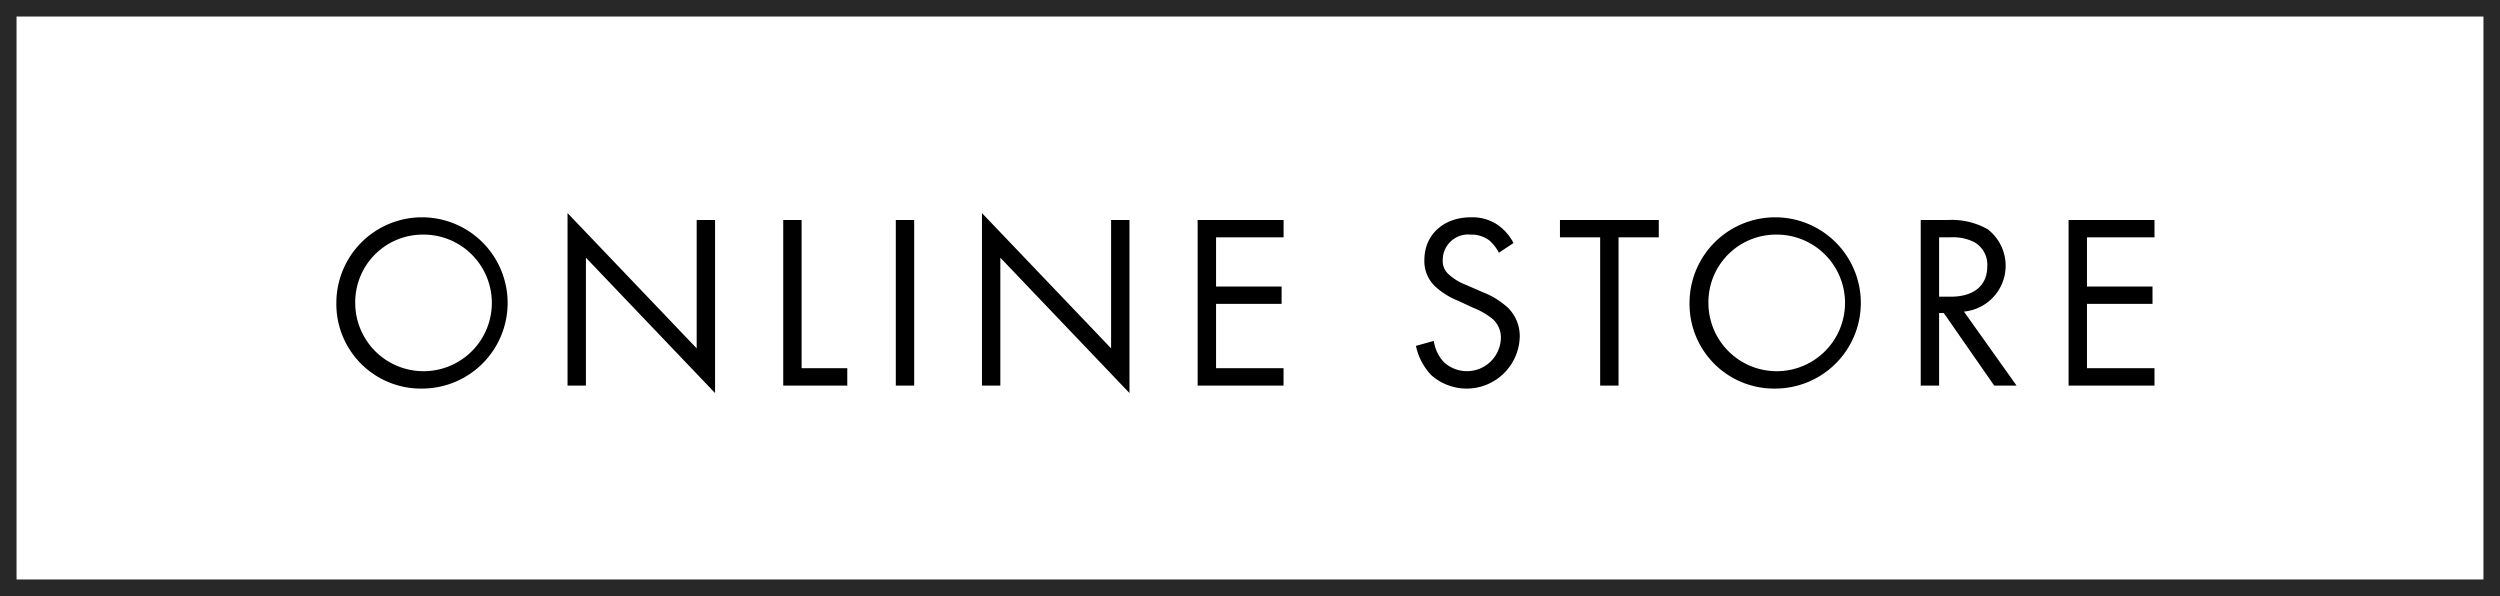
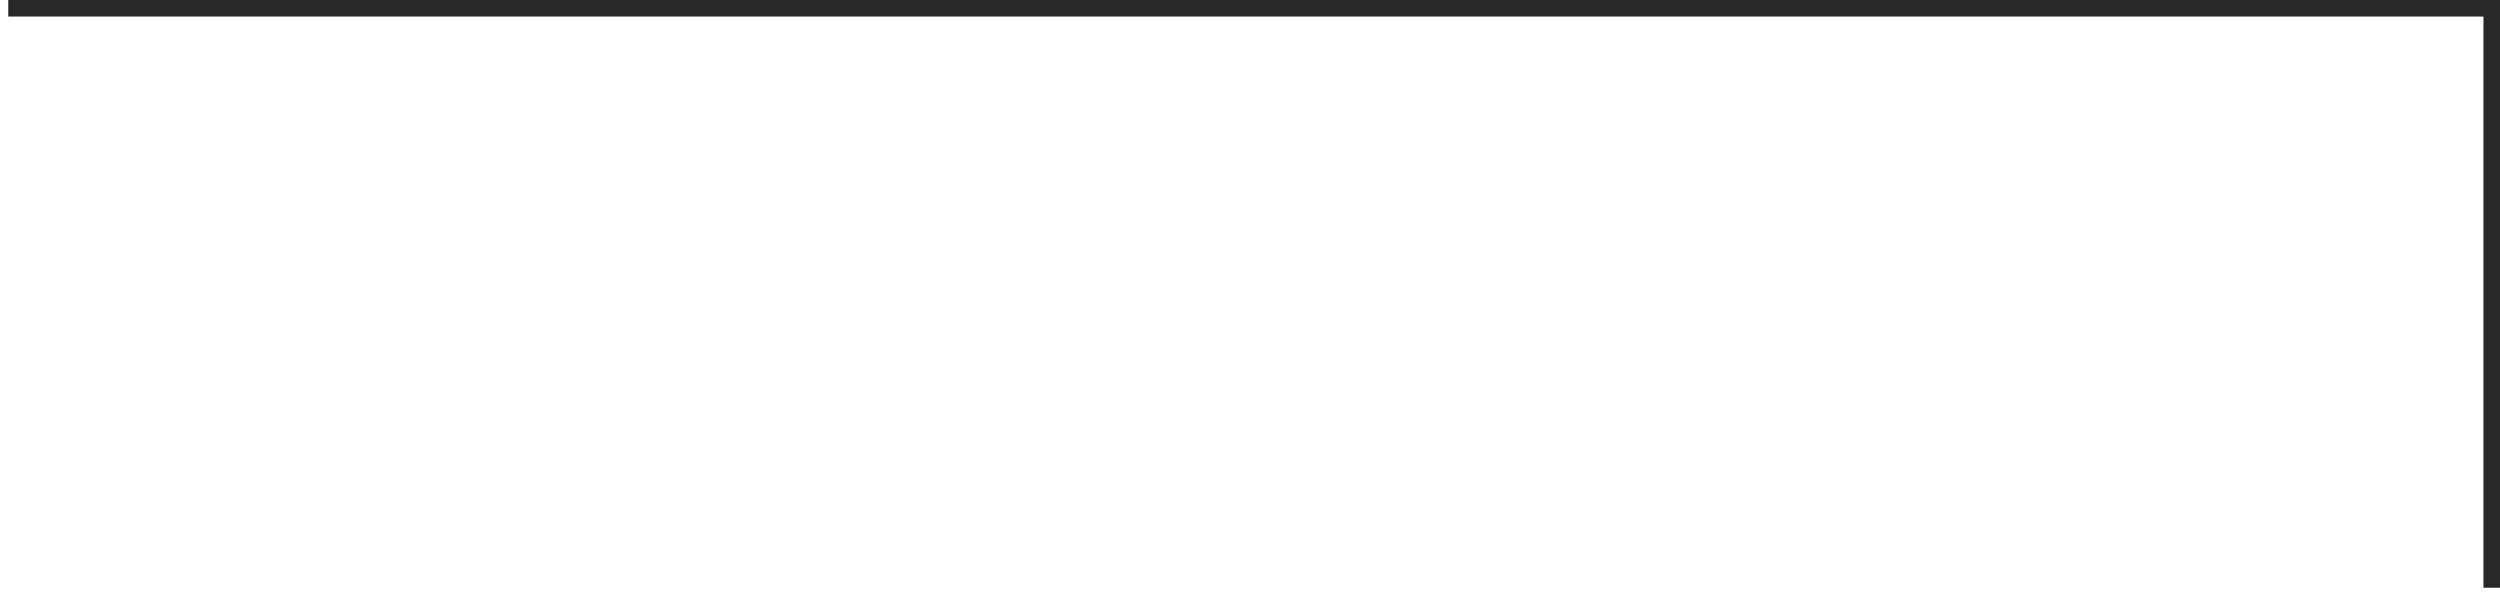
<svg xmlns="http://www.w3.org/2000/svg" id="btn-onlinestore.svg" width="302" height="72" viewBox="0 0 302 72">
  <defs>
    <style>
      .cls-1, .cls-2 {
        fill-rule: evenodd;
      }

      .cls-2 {
        fill: none;
        stroke: #282828;
        stroke-width: 2px;
      }
    </style>
  </defs>
-   <path id="ONLINE_STORE" data-name="ONLINE STORE" class="cls-1" d="M275.04,2343.94a10.345,10.345,0,1,0-10.408-10.35A10.214,10.214,0,0,0,275.04,2343.94Zm0-18.6a8.251,8.251,0,1,1-8.128,8.25A8.162,8.162,0,0,1,275.04,2325.34Zm19.739,18.24v-15.45l15.6,16.35v-20.9h-2.22v15.5l-15.6-16.34v20.84h2.22Zm23.835-20v20h7.738v-2.1h-5.518v-17.9h-2.22Zm13.6,0v20h2.22v-20h-2.22Zm12.627,20v-15.45l15.6,16.35v-20.9h-2.22v15.5l-15.6-16.34v20.84h2.22Zm34.213-20H368.675v20h10.378v-2.1H370.9v-7.77h7.918v-2.1H370.9v-5.94h8.158v-2.09Zm27.779,2.78a6.04,6.04,0,0,0-1.949-2.22,5.484,5.484,0,0,0-3.209-.89c-3.239,0-5.609,2.06-5.609,5.15a4.155,4.155,0,0,0,1.38,3.27,8.855,8.855,0,0,0,2.669,1.65l1.8,0.84a8.738,8.738,0,0,1,2.4,1.38,2.985,2.985,0,0,1,.99,2.34,4.1,4.1,0,0,1-6.9,2.85,4.722,4.722,0,0,1-1.2-2.55l-2.16.6a7.253,7.253,0,0,0,1.86,3.54,6.419,6.419,0,0,0,10.677-4.53,4.818,4.818,0,0,0-1.439-3.63,9.72,9.72,0,0,0-3.09-1.89l-1.919-.84a6.534,6.534,0,0,1-2.1-1.26,2.1,2.1,0,0,1-.749-1.74,3.069,3.069,0,0,1,3.359-3.09,3.6,3.6,0,0,1,2.249.69,4.822,4.822,0,0,1,1.17,1.5Zm17.548-.69v-2.09H412.443v2.09H417.3v17.91h2.22v-17.91h4.859Zm14.124,18.27a10.345,10.345,0,1,0-10.408-10.35A10.214,10.214,0,0,0,438.5,2343.94Zm0-18.6a8.251,8.251,0,1,1-8.128,8.25A8.162,8.162,0,0,1,438.5,2325.34Zm17.519-1.76v20h2.22v-8.76h0.569l6.089,8.76h2.7l-6.358-8.94a5.562,5.562,0,0,0,2.849-9.96,8.844,8.844,0,0,0-4.859-1.1h-3.209Zm2.22,2.09h1.349a5.708,5.708,0,0,1,2.88.57,3.114,3.114,0,0,1,1.589,2.94c0,2.34-1.649,3.66-4.409,3.66h-1.409v-7.17Zm26.02-2.09H473.885v20h10.378v-2.1h-8.158v-7.77h7.918v-2.1h-7.918v-5.94h8.158v-2.09Z" transform="translate(-224 -2297)" />
-   <path id="_" data-name="□" class="cls-2" d="M225,2298H525v70H225v-70Z" transform="translate(-224 -2297)" />
+   <path id="_" data-name="□" class="cls-2" d="M225,2298H525v70v-70Z" transform="translate(-224 -2297)" />
</svg>